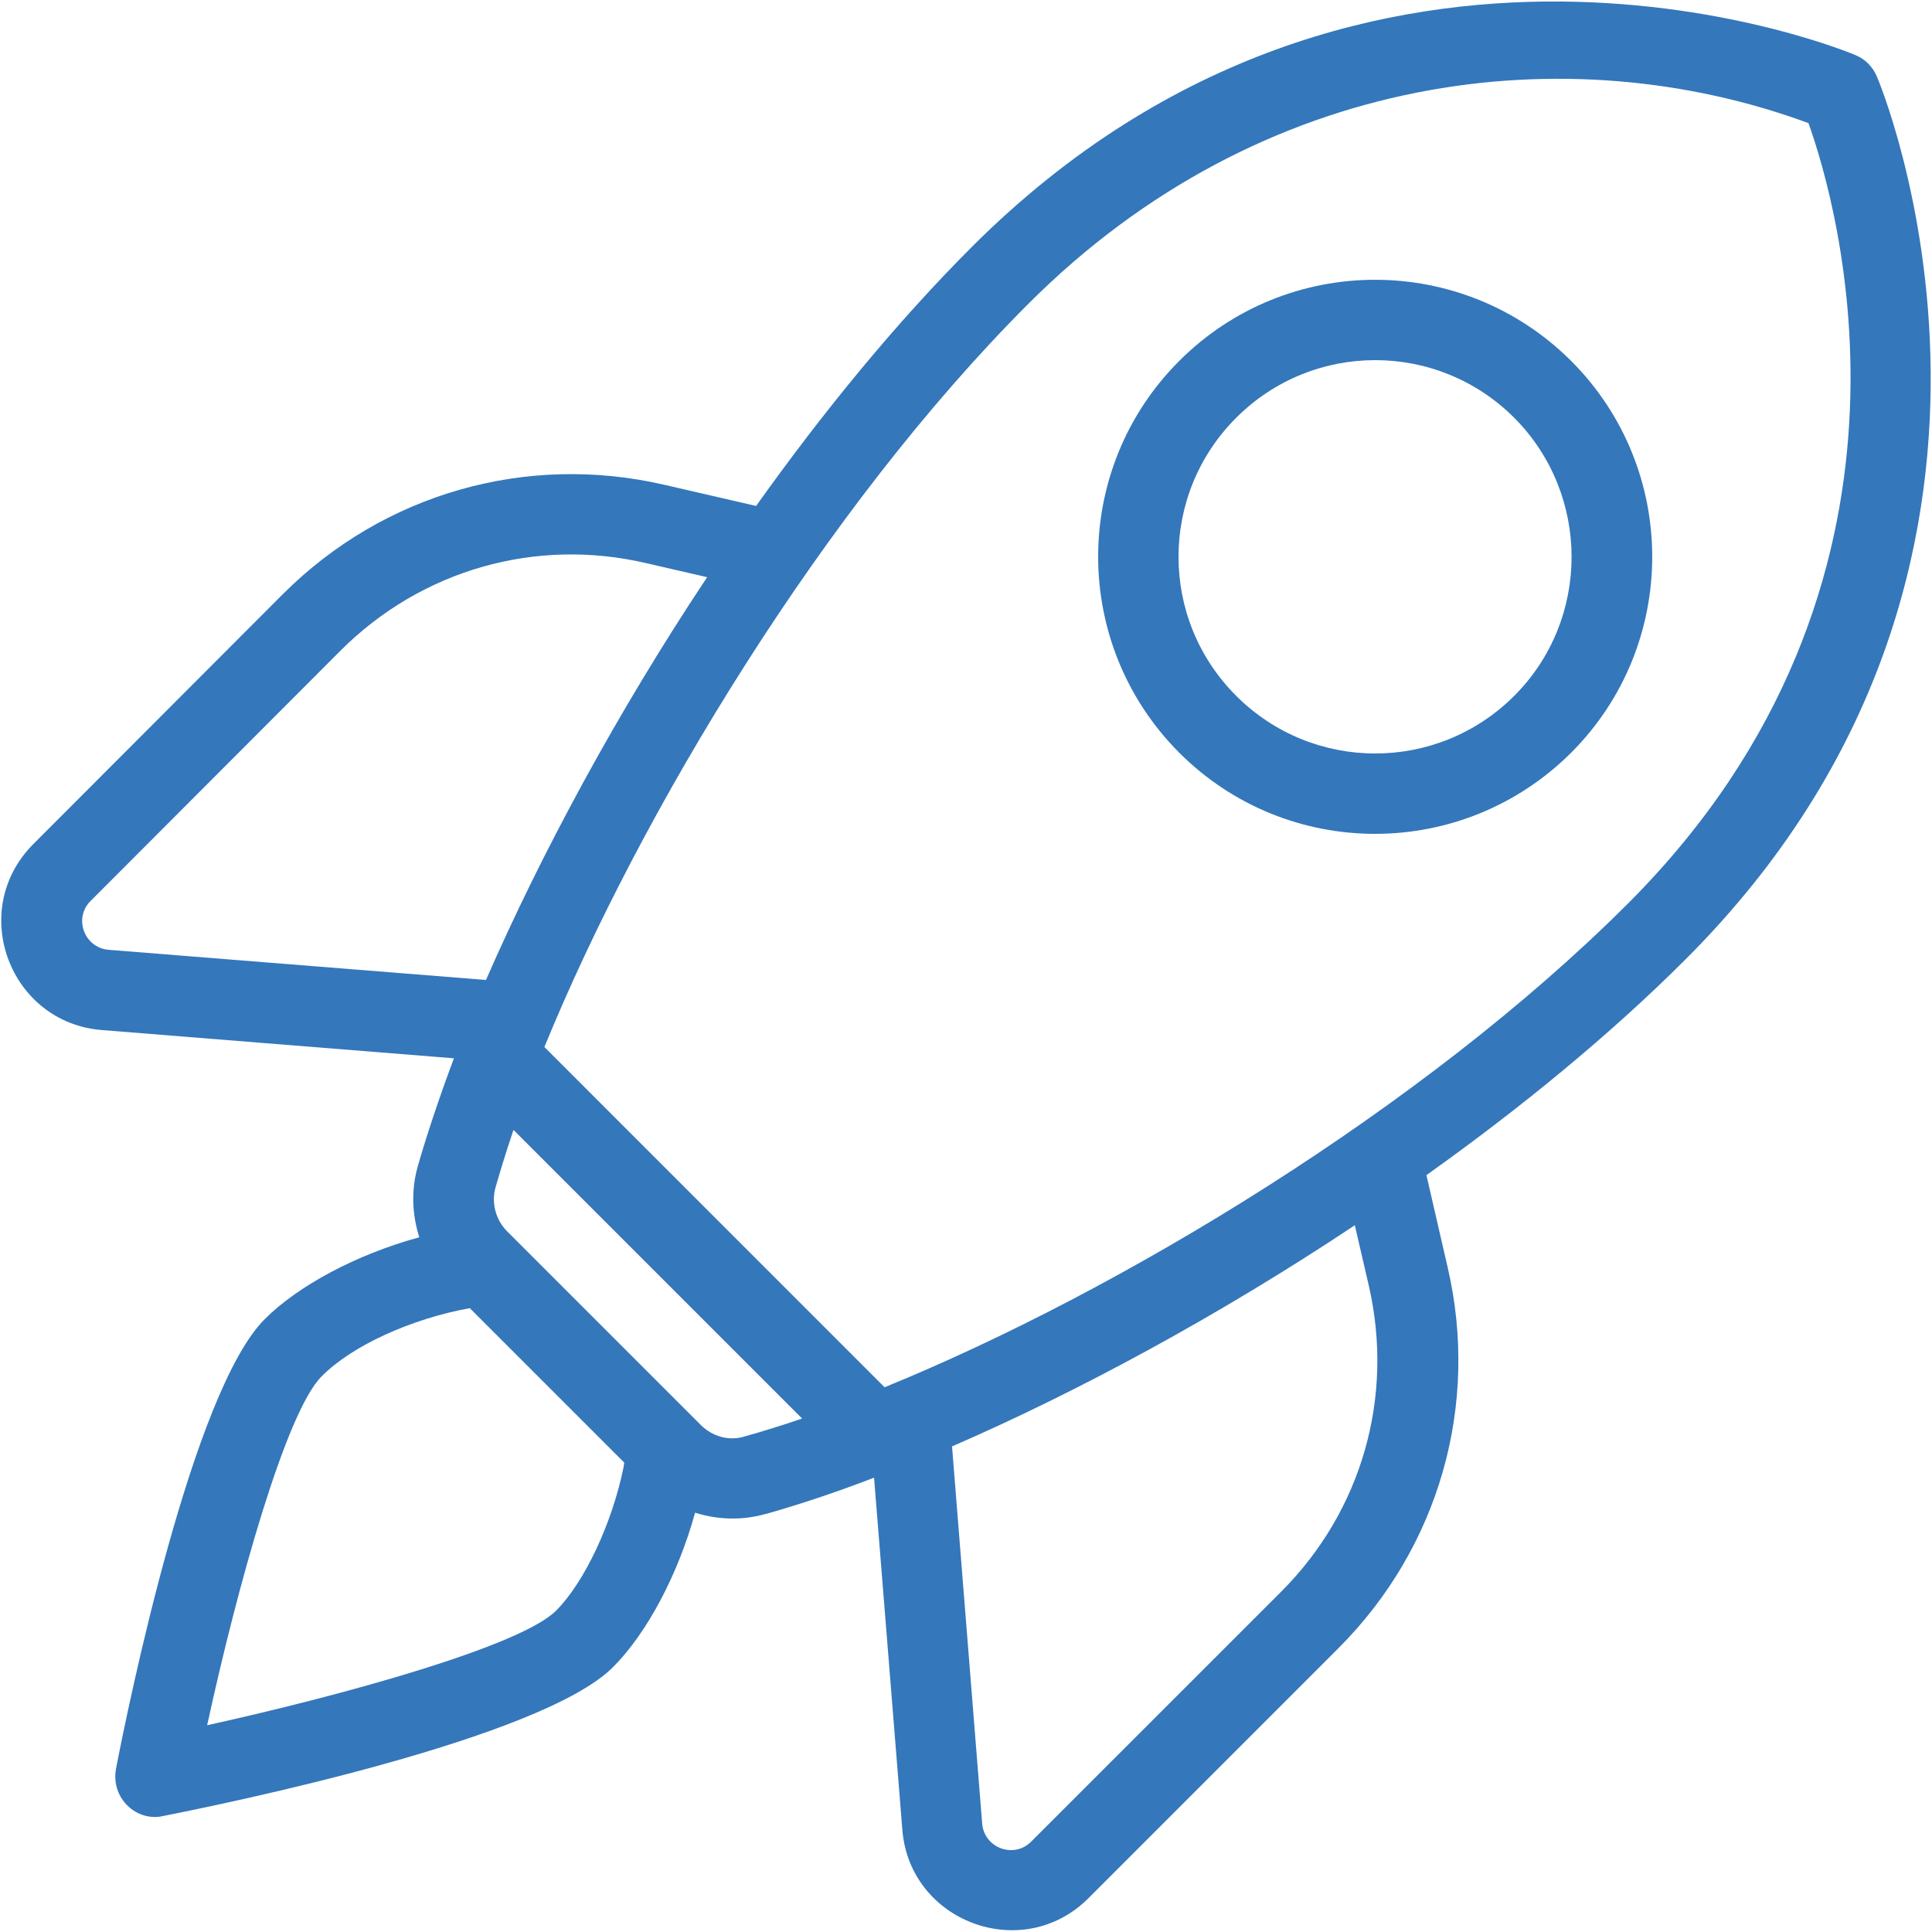
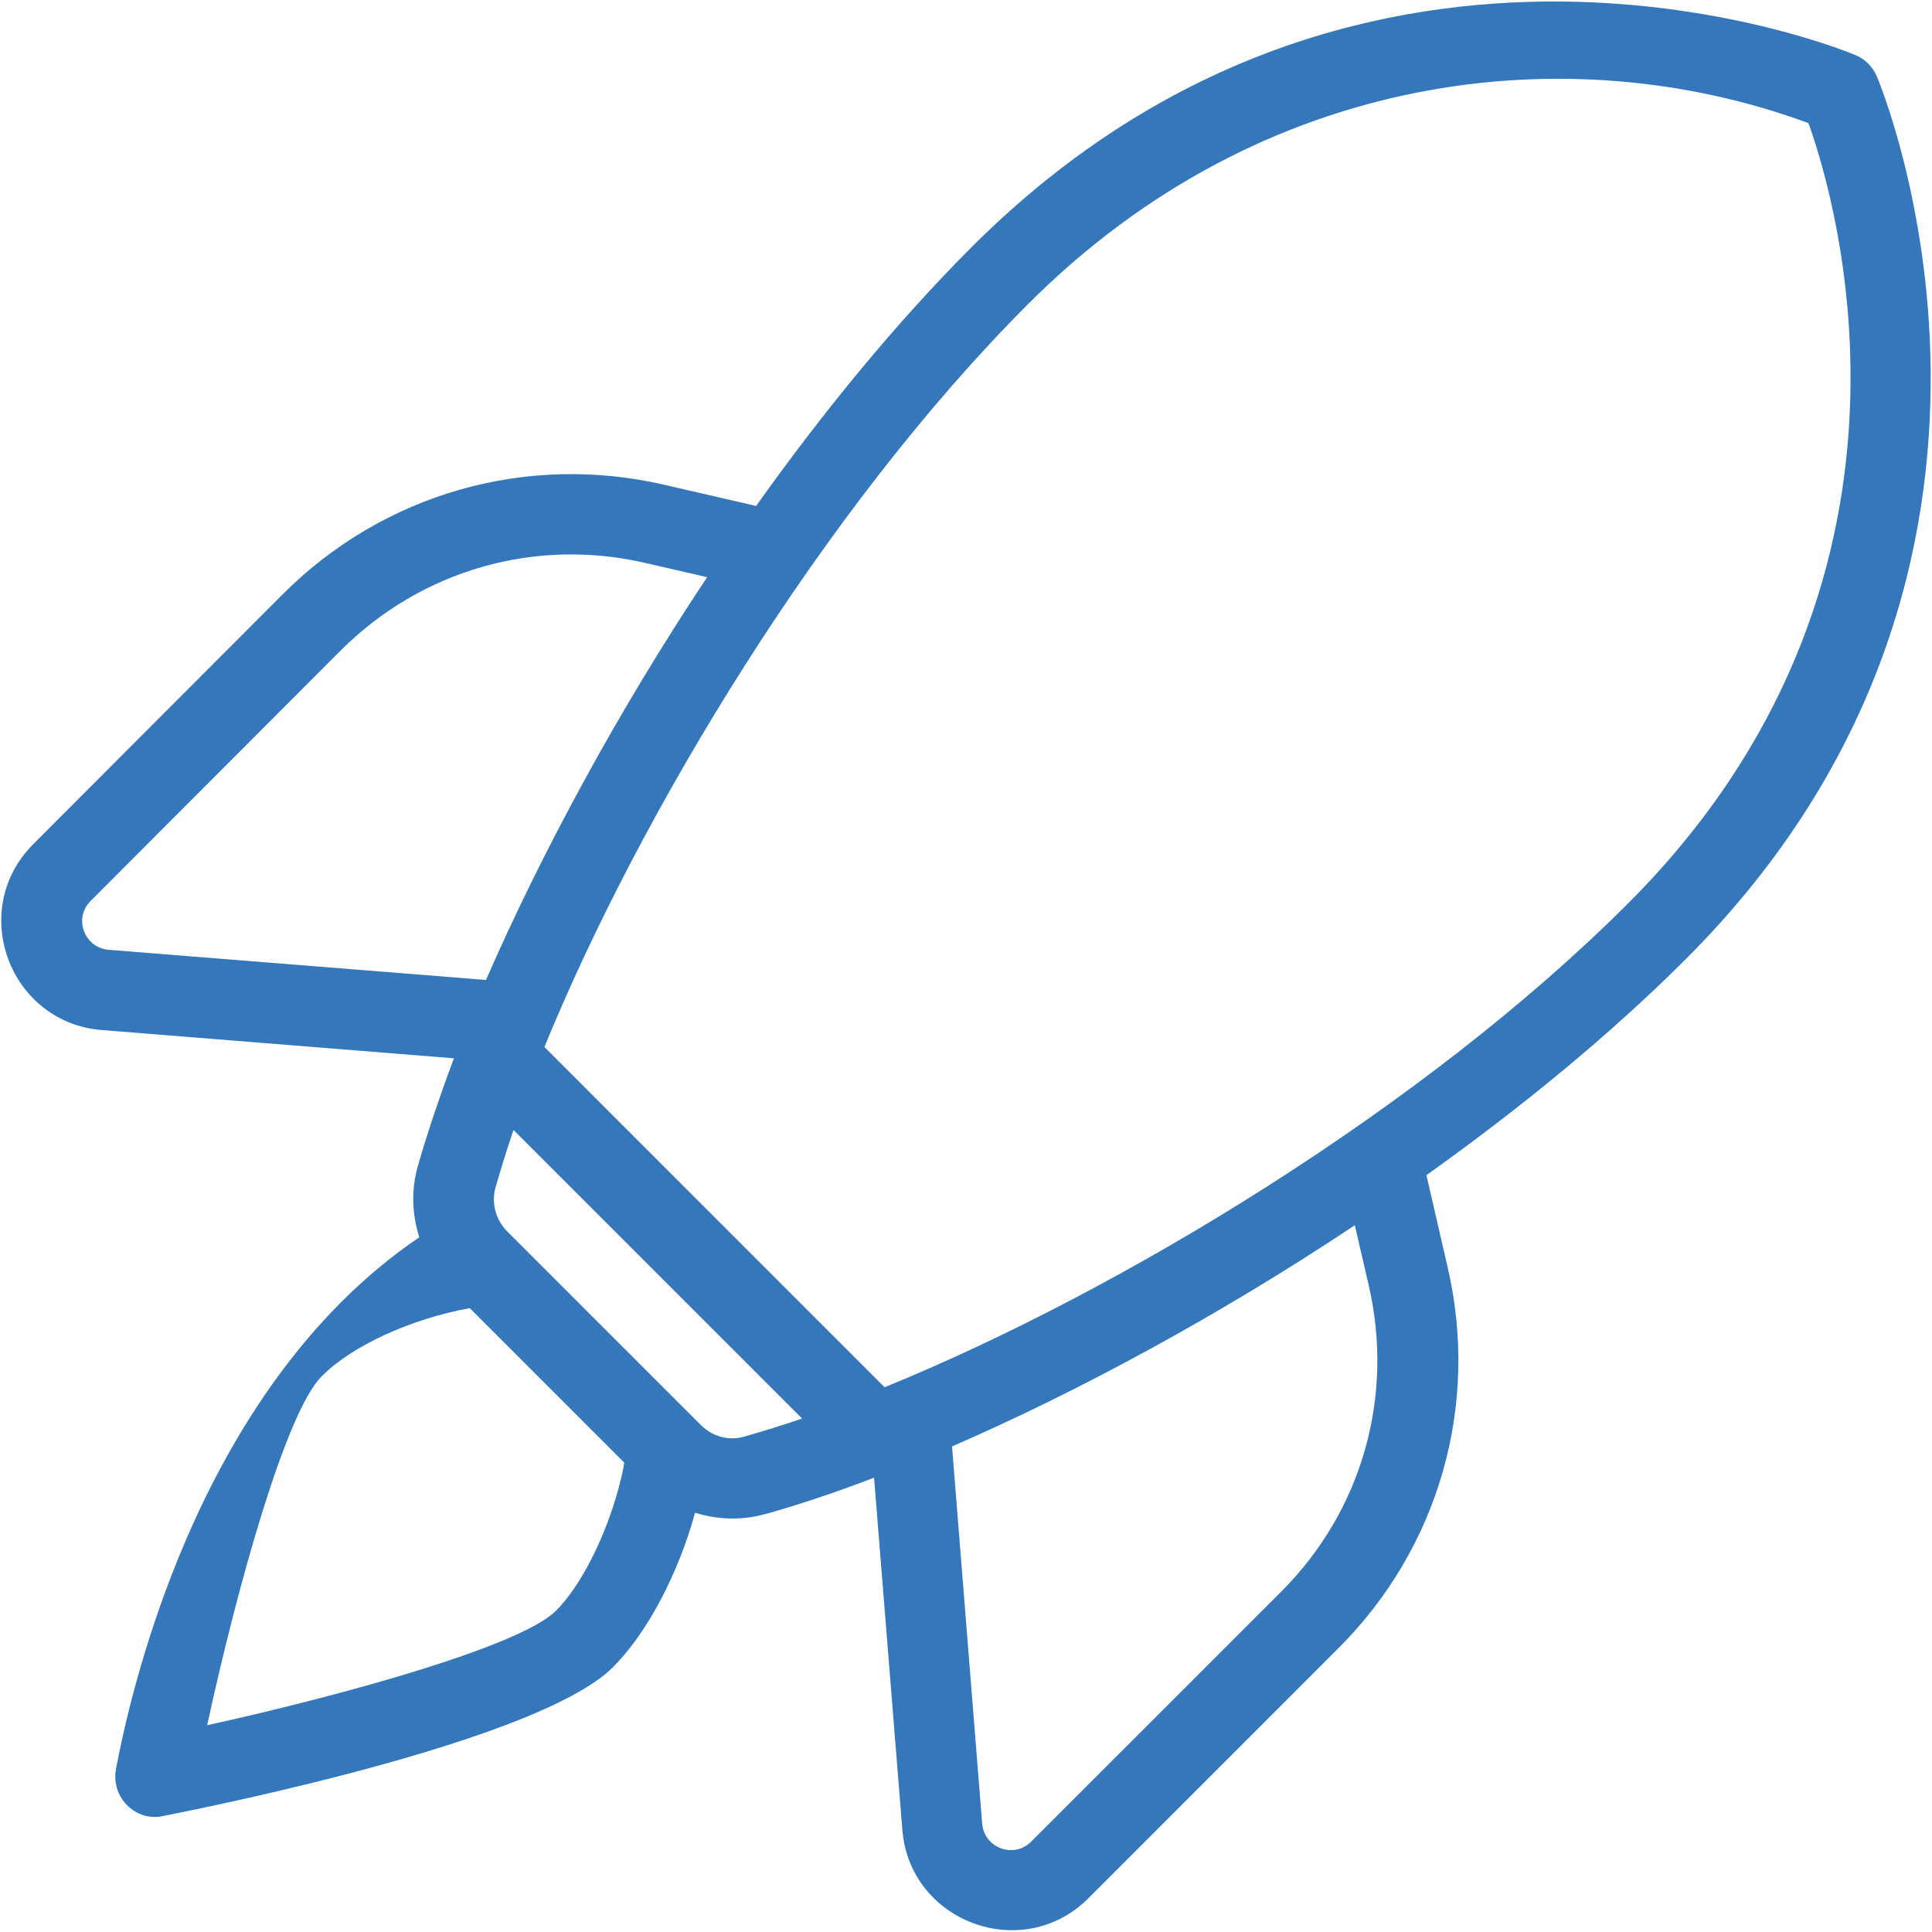
<svg xmlns="http://www.w3.org/2000/svg" width="44" height="44" viewBox="0 0 44 44" fill="none">
  <g clip-path="url(#clip0_1491_3224)">
-     <path d="M42.74 1.732C42.646 1.517 42.474 1.346 42.268 1.26C42.157 1.208 31.173 -3.408 22.137 5.619C20.412 7.344 18.748 9.377 17.22 11.523L15.135 11.042C11.986 10.313 8.742 11.239 6.451 13.522L0.762 19.22C-0.748 20.73 0.221 23.296 2.324 23.459L10.338 24.102C9.986 25.038 9.686 25.956 9.514 26.565C9.36 27.106 9.386 27.664 9.549 28.178C8.099 28.573 6.777 29.294 6.031 30.041C4.383 31.68 2.916 38.862 2.641 40.286C2.521 40.973 3.13 41.496 3.714 41.359C5.138 41.076 12.32 39.608 13.96 37.969C14.74 37.188 15.444 35.85 15.83 34.451C16.379 34.623 16.937 34.623 17.443 34.477H17.452C18.061 34.305 18.954 34.022 19.906 33.653L20.55 41.668C20.713 43.77 23.287 44.731 24.789 43.23L30.486 37.532C32.769 35.249 33.704 31.997 32.966 28.848L32.486 26.763C34.631 25.235 36.665 23.57 38.39 21.846C47.417 12.827 42.792 1.843 42.74 1.732ZM2.066 20.516L7.755 14.818C9.6 12.973 12.209 12.235 14.723 12.827L16.105 13.145C14.054 16.225 12.32 19.452 11.068 22.318L2.469 21.631C1.912 21.58 1.671 20.902 2.066 20.516ZM12.664 36.682C11.866 37.48 7.91 38.587 4.718 39.291C5.413 36.09 6.52 32.143 7.326 31.345C8.021 30.641 9.377 30.032 10.699 29.792L14.217 33.31C14.208 33.344 14.208 33.379 14.2 33.422C13.942 34.683 13.316 36.03 12.664 36.682ZM15.959 32.452L11.548 28.041C11.291 27.784 11.188 27.398 11.282 27.054C11.359 26.788 11.505 26.291 11.694 25.733L18.267 32.306C17.872 32.443 17.349 32.606 16.946 32.718C16.602 32.821 16.225 32.718 15.959 32.452ZM31.173 29.277C31.756 31.808 31.018 34.408 29.182 36.245L23.484 41.942C23.09 42.337 22.42 42.088 22.369 41.539L21.682 32.941C24.548 31.697 27.775 29.955 30.855 27.904L31.173 29.277ZM20.146 31.594L12.398 23.845C14.586 18.499 18.765 11.574 23.424 6.915C28.745 1.594 35.738 0.796 41.187 2.804C41.831 4.606 44.388 13.265 37.077 20.576C32.417 25.235 25.492 29.414 20.146 31.594Z" fill="#3477BB" />
-     <path d="M26.857 8.219C24.394 10.682 24.394 14.672 26.857 17.143C29.32 19.606 33.31 19.606 35.781 17.143C38.244 14.68 38.244 10.682 35.781 8.219C33.31 5.756 29.32 5.756 26.857 8.219ZM34.486 15.847C32.735 17.598 29.903 17.598 28.153 15.847C26.402 14.097 26.402 11.265 28.153 9.515C29.903 7.764 32.735 7.764 34.486 9.515C36.227 11.265 36.227 14.105 34.486 15.847Z" fill="#3477BB" />
+     <path d="M42.74 1.732C42.646 1.517 42.474 1.346 42.268 1.26C42.157 1.208 31.173 -3.408 22.137 5.619C20.412 7.344 18.748 9.377 17.22 11.523L15.135 11.042C11.986 10.313 8.742 11.239 6.451 13.522L0.762 19.22C-0.748 20.73 0.221 23.296 2.324 23.459L10.338 24.102C9.986 25.038 9.686 25.956 9.514 26.565C9.36 27.106 9.386 27.664 9.549 28.178C4.383 31.68 2.916 38.862 2.641 40.286C2.521 40.973 3.13 41.496 3.714 41.359C5.138 41.076 12.32 39.608 13.96 37.969C14.74 37.188 15.444 35.85 15.83 34.451C16.379 34.623 16.937 34.623 17.443 34.477H17.452C18.061 34.305 18.954 34.022 19.906 33.653L20.55 41.668C20.713 43.77 23.287 44.731 24.789 43.23L30.486 37.532C32.769 35.249 33.704 31.997 32.966 28.848L32.486 26.763C34.631 25.235 36.665 23.57 38.39 21.846C47.417 12.827 42.792 1.843 42.74 1.732ZM2.066 20.516L7.755 14.818C9.6 12.973 12.209 12.235 14.723 12.827L16.105 13.145C14.054 16.225 12.32 19.452 11.068 22.318L2.469 21.631C1.912 21.58 1.671 20.902 2.066 20.516ZM12.664 36.682C11.866 37.48 7.91 38.587 4.718 39.291C5.413 36.09 6.52 32.143 7.326 31.345C8.021 30.641 9.377 30.032 10.699 29.792L14.217 33.31C14.208 33.344 14.208 33.379 14.2 33.422C13.942 34.683 13.316 36.03 12.664 36.682ZM15.959 32.452L11.548 28.041C11.291 27.784 11.188 27.398 11.282 27.054C11.359 26.788 11.505 26.291 11.694 25.733L18.267 32.306C17.872 32.443 17.349 32.606 16.946 32.718C16.602 32.821 16.225 32.718 15.959 32.452ZM31.173 29.277C31.756 31.808 31.018 34.408 29.182 36.245L23.484 41.942C23.09 42.337 22.42 42.088 22.369 41.539L21.682 32.941C24.548 31.697 27.775 29.955 30.855 27.904L31.173 29.277ZM20.146 31.594L12.398 23.845C14.586 18.499 18.765 11.574 23.424 6.915C28.745 1.594 35.738 0.796 41.187 2.804C41.831 4.606 44.388 13.265 37.077 20.576C32.417 25.235 25.492 29.414 20.146 31.594Z" fill="#3477BB" />
  </g>
  <defs>
    <clipPath id="clip0_1491_3224">
      <rect width="43.935" height="43.935" fill="white" transform="translate(0.033 0.033)" />
    </clipPath>
  </defs>
</svg>